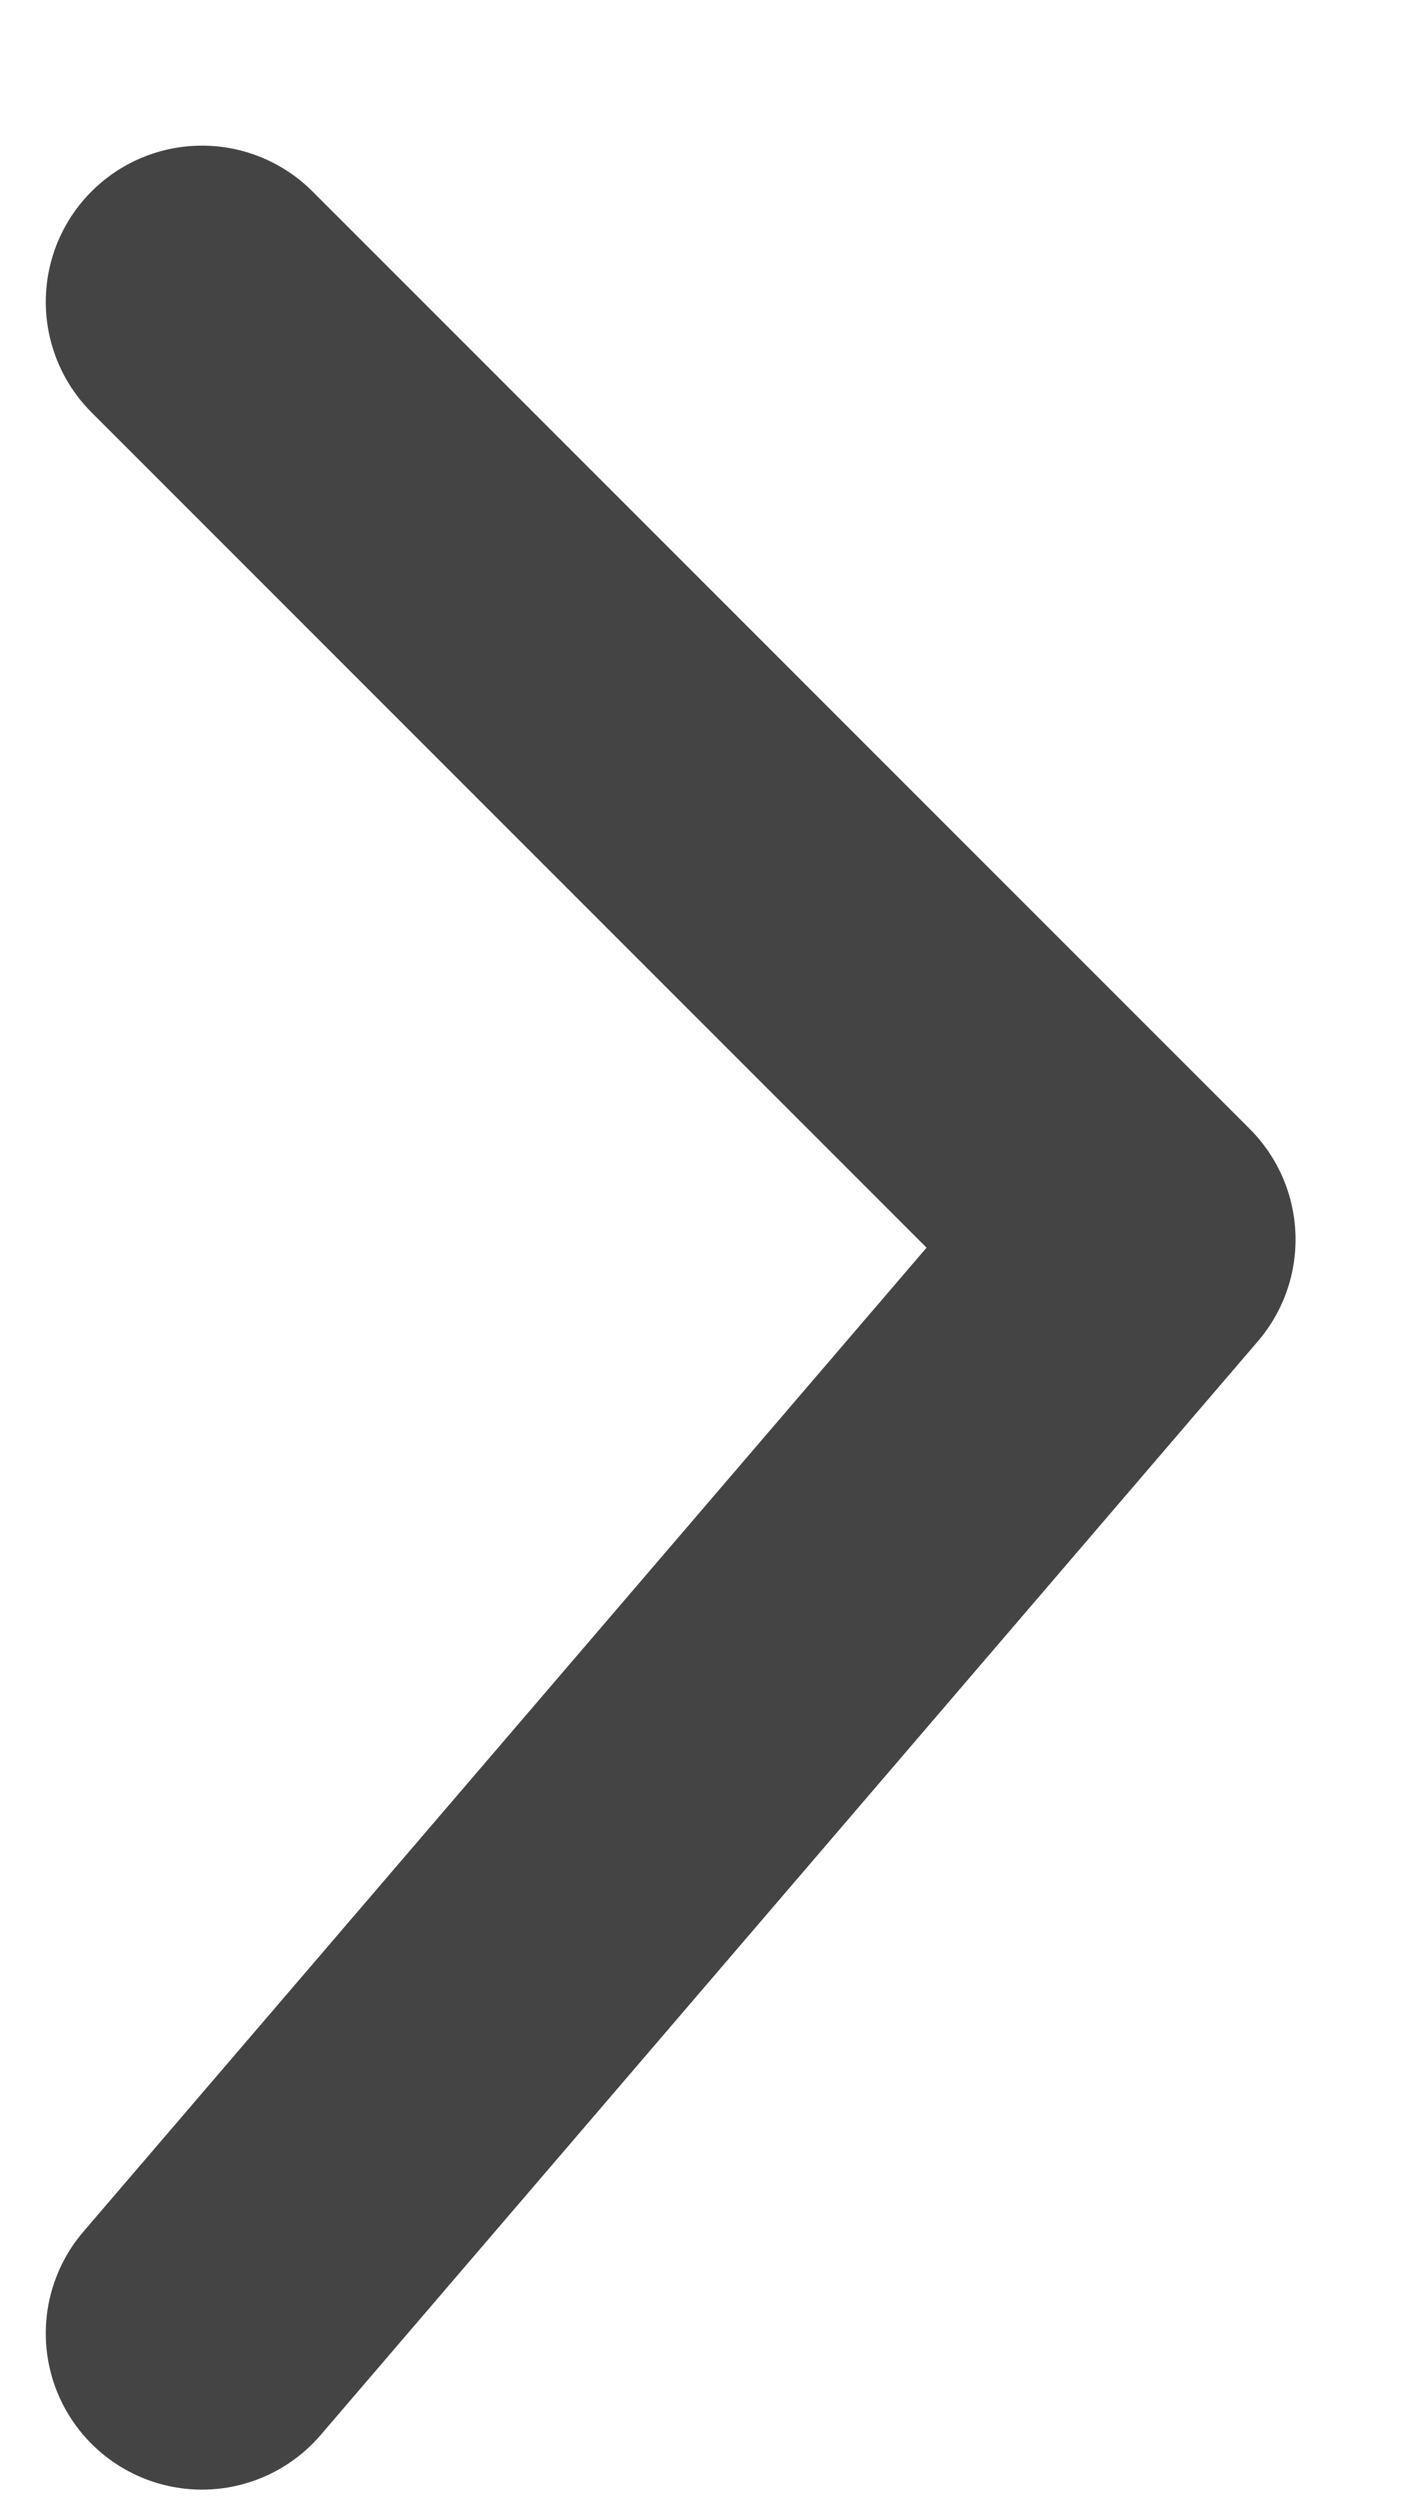
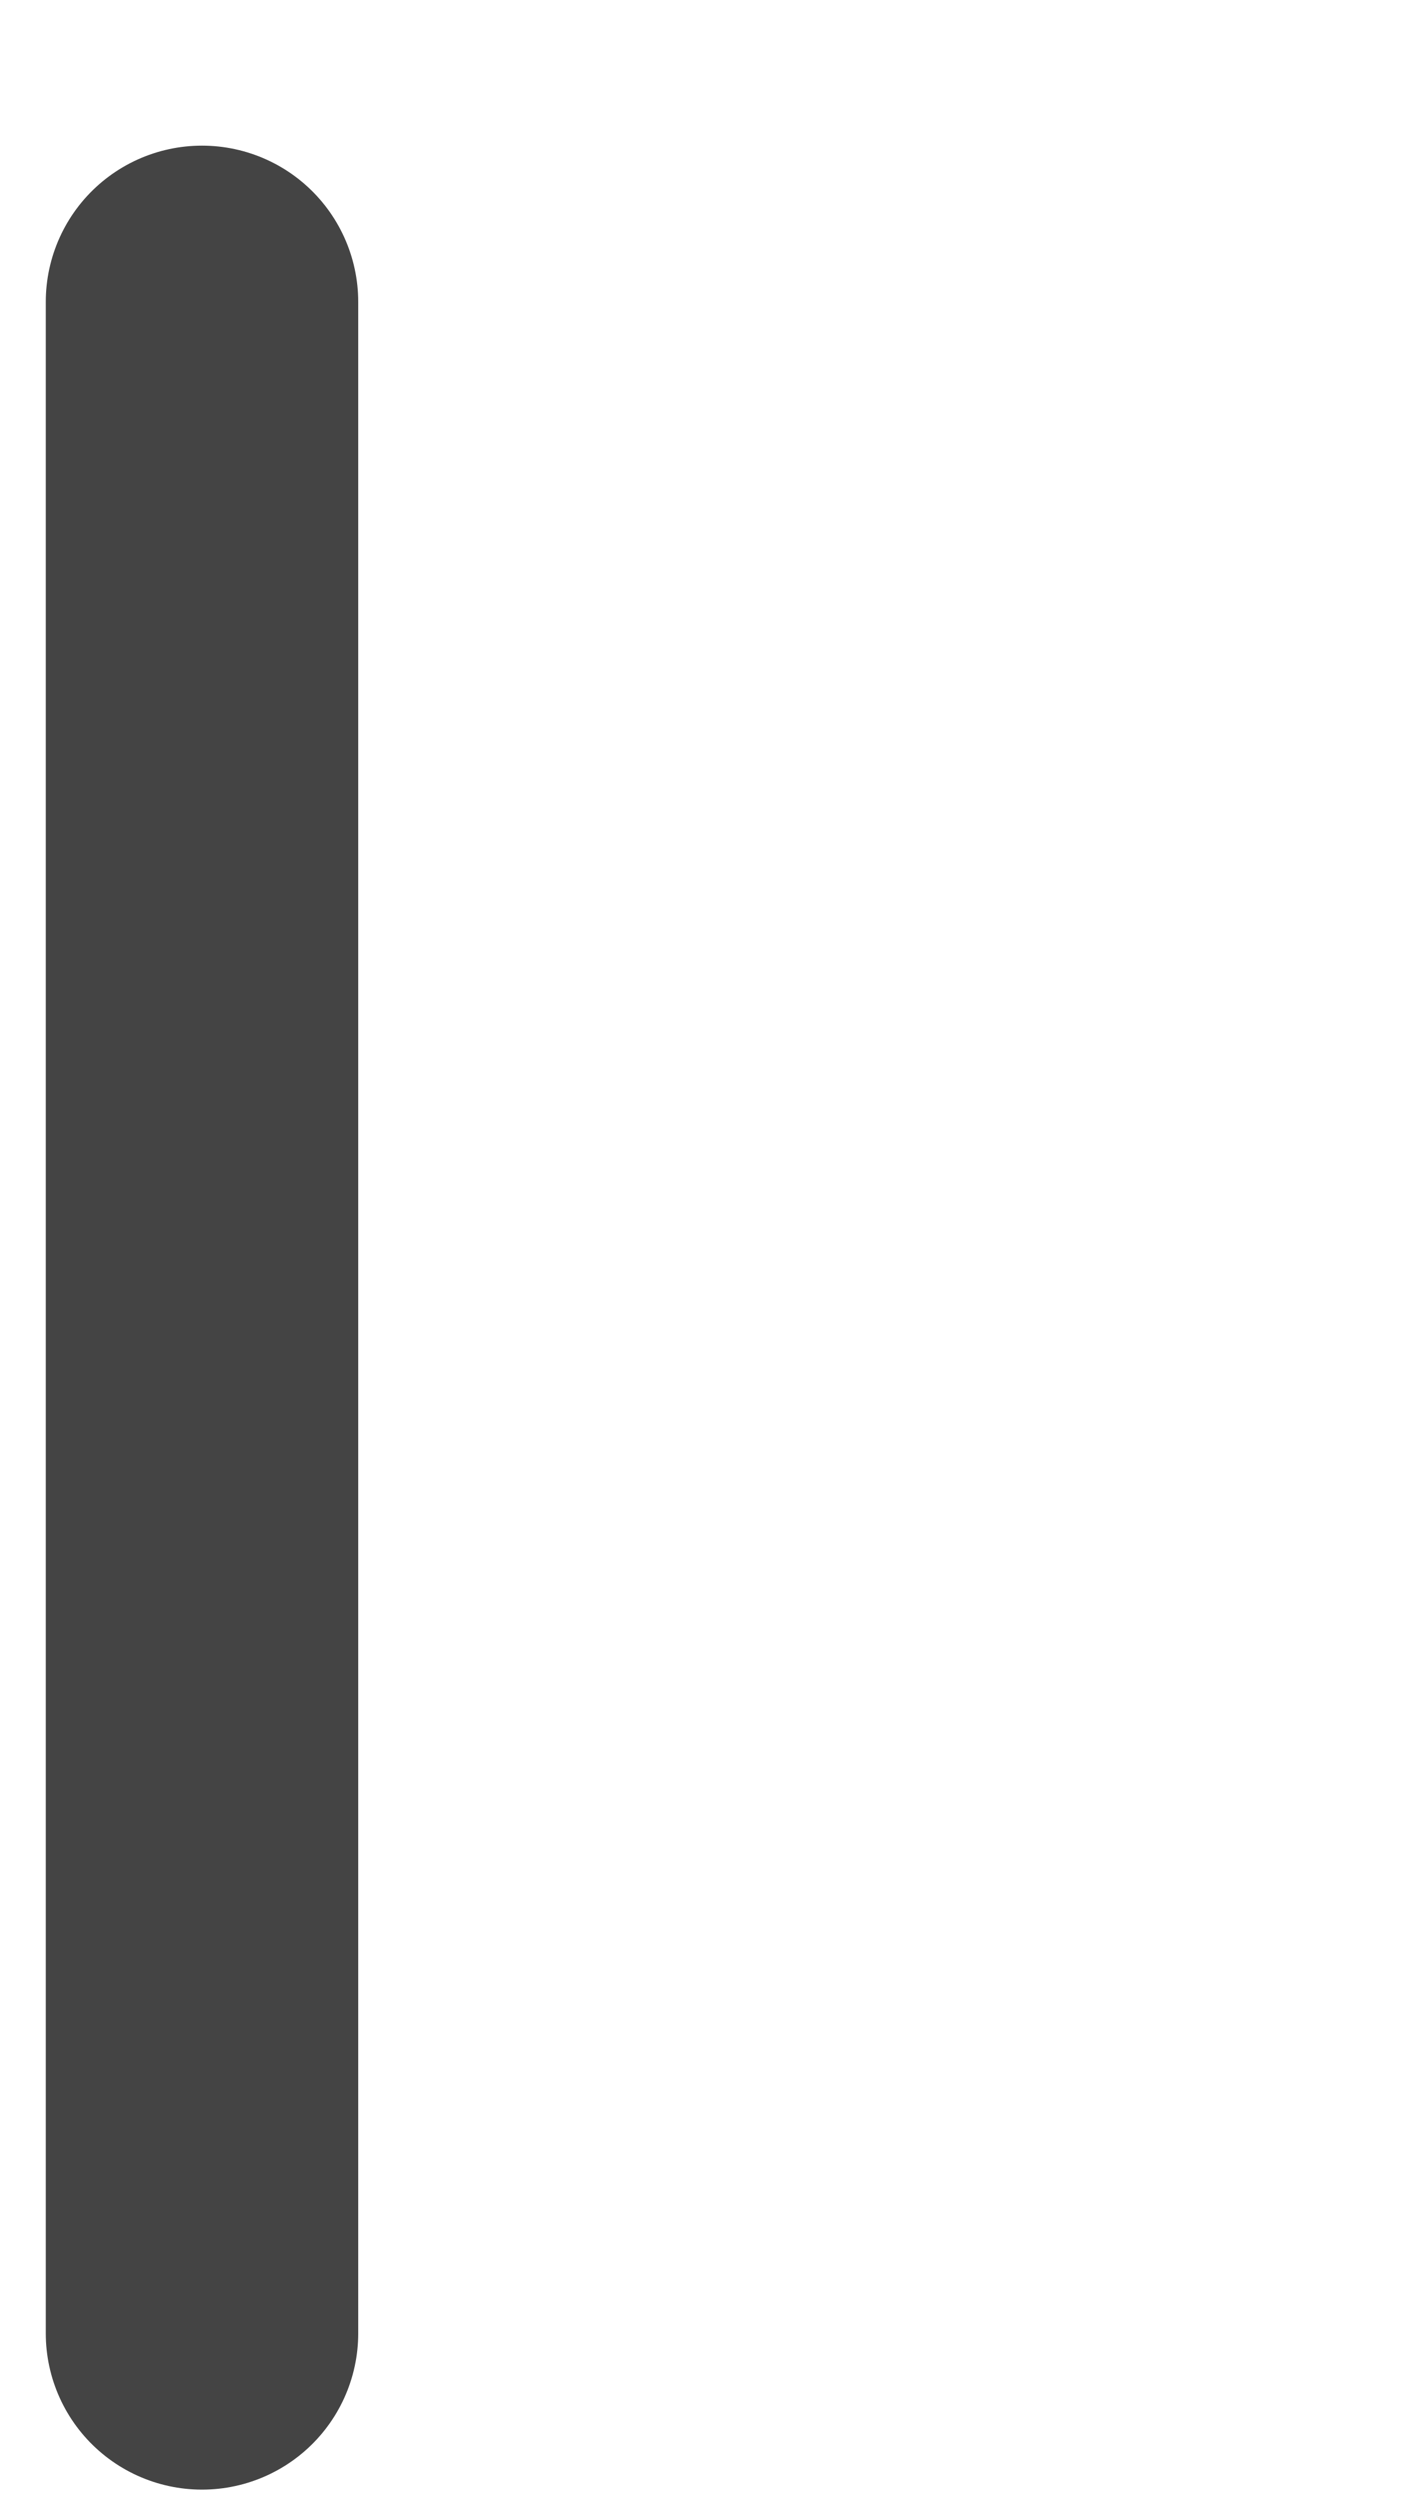
<svg xmlns="http://www.w3.org/2000/svg" width="9" height="16" viewBox="0 0 9 16" fill="none">
-   <path d="M1.293 1.932L7.293 7.932L1.293 14.932" stroke="#444444" stroke-width="2" stroke-linecap="round" stroke-linejoin="round" />
+   <path d="M1.293 1.932L1.293 14.932" stroke="#444444" stroke-width="2" stroke-linecap="round" stroke-linejoin="round" />
</svg>